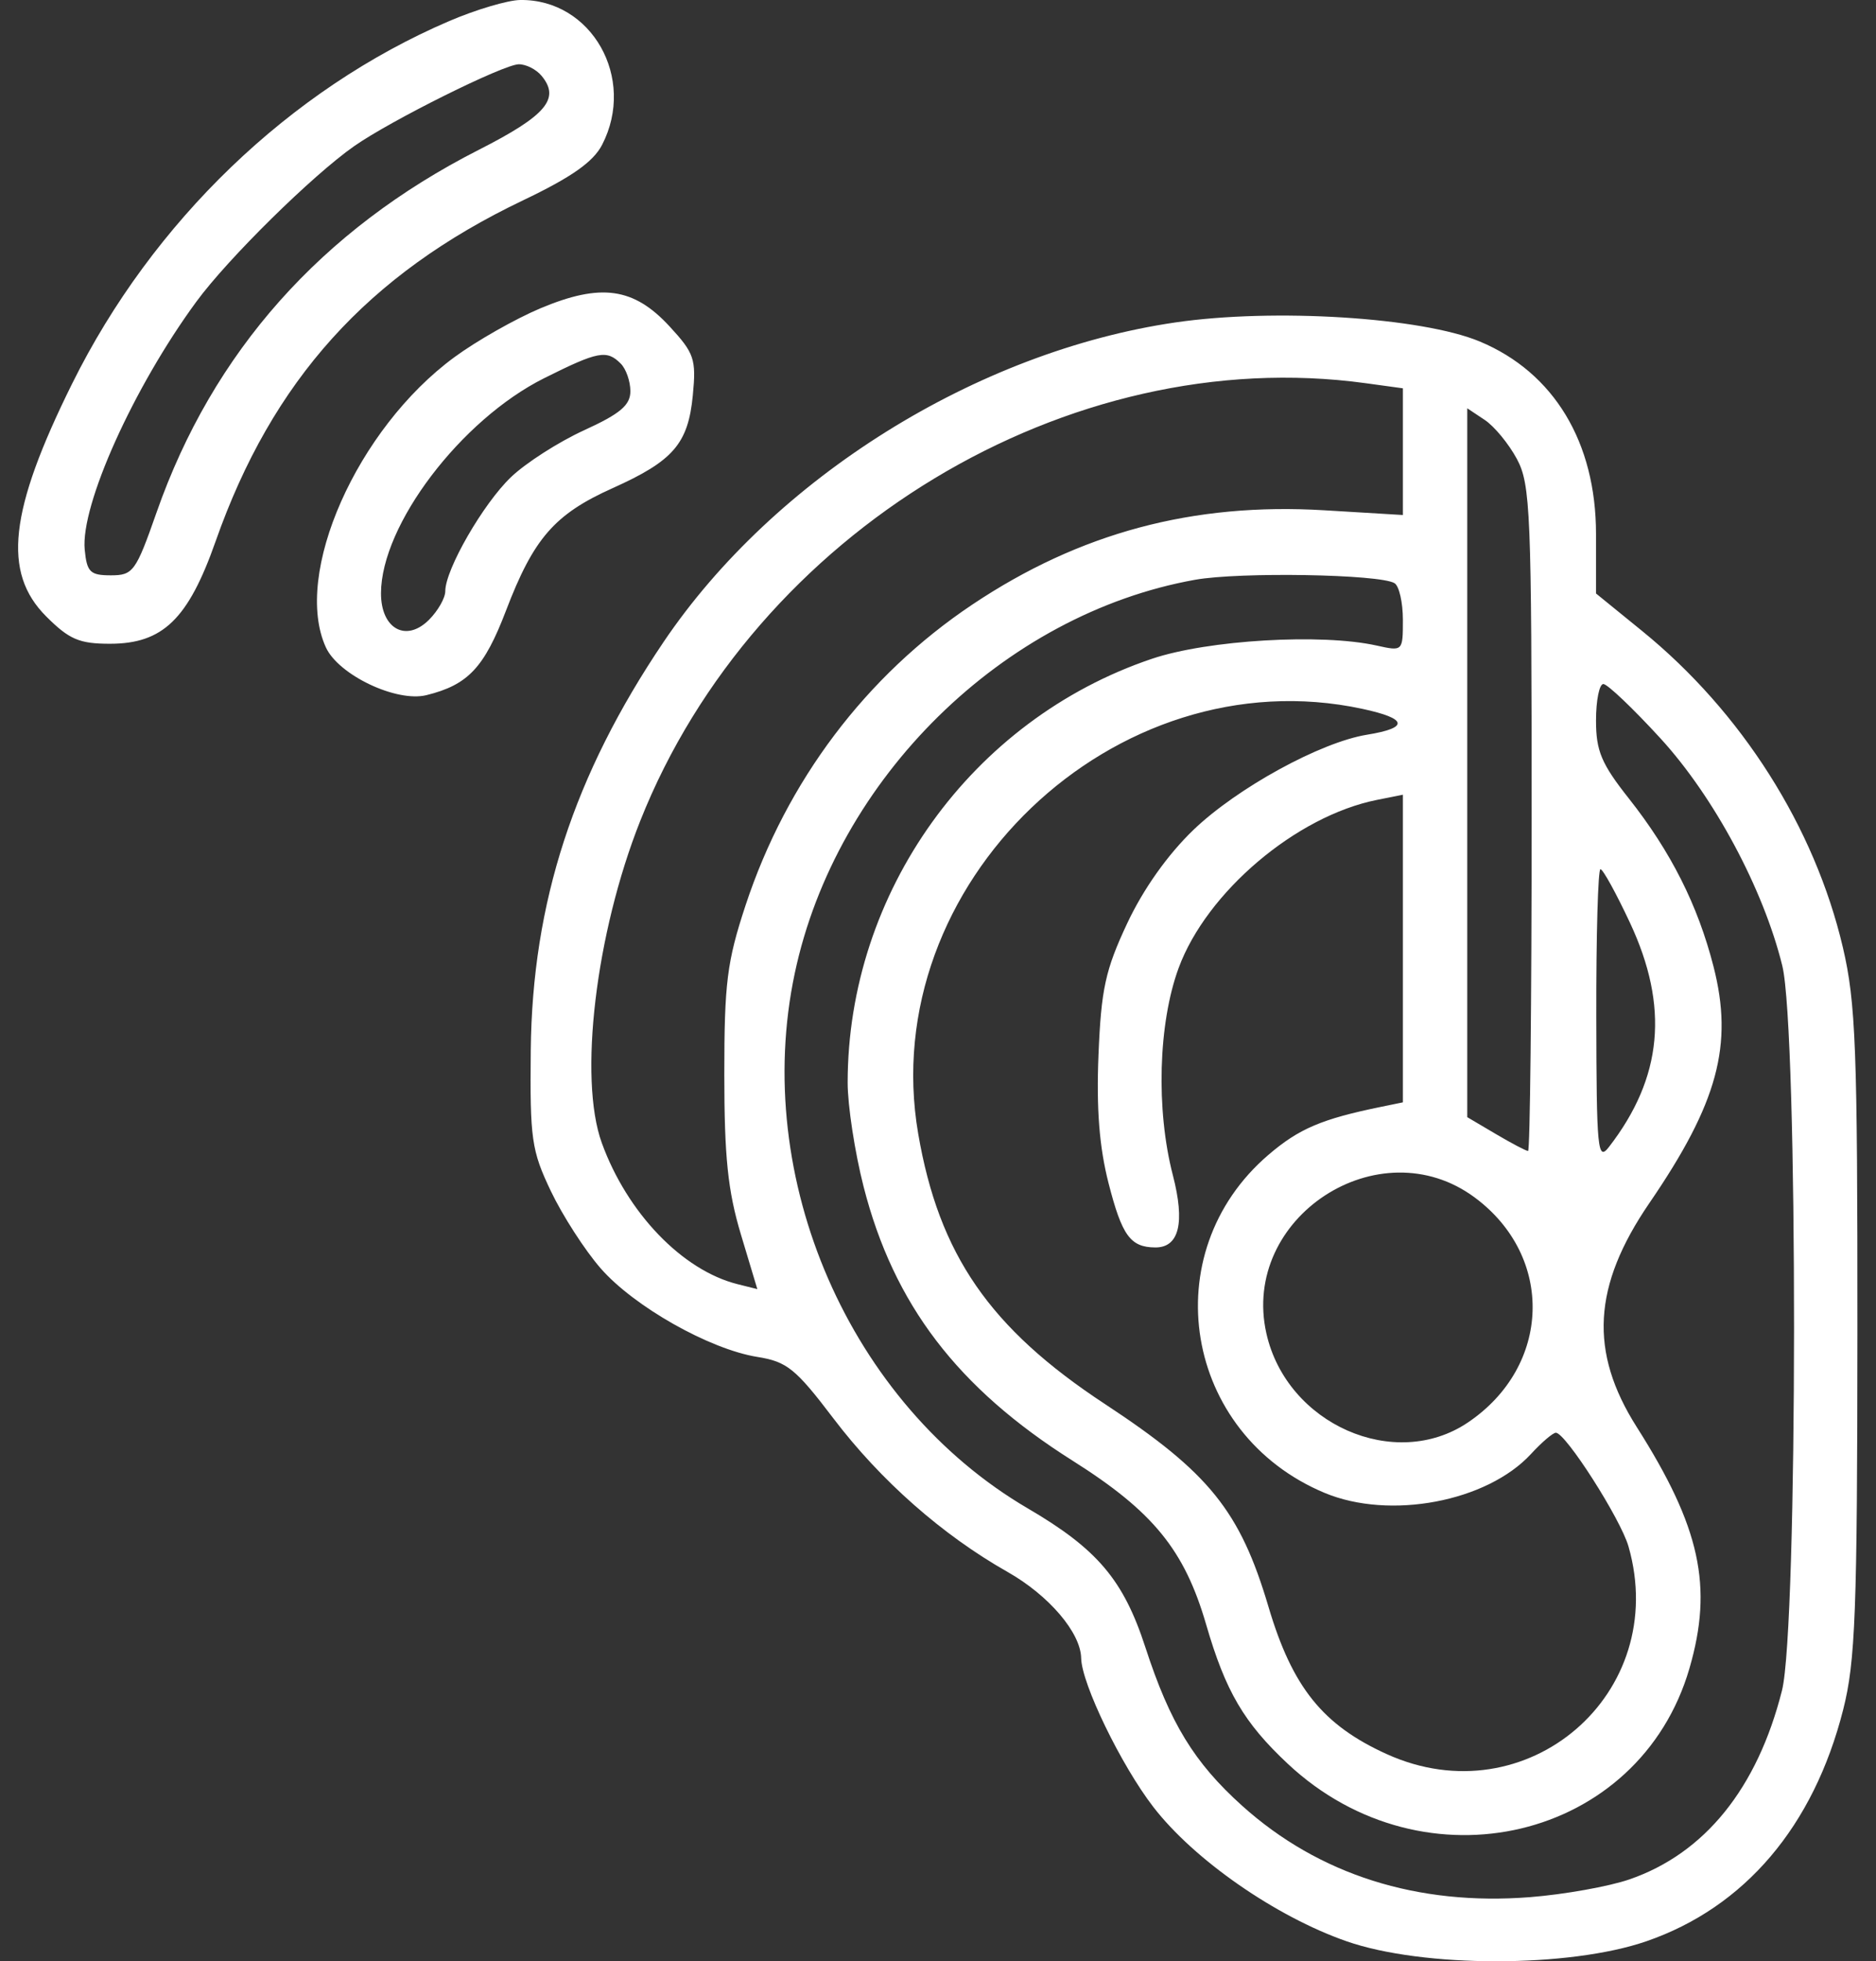
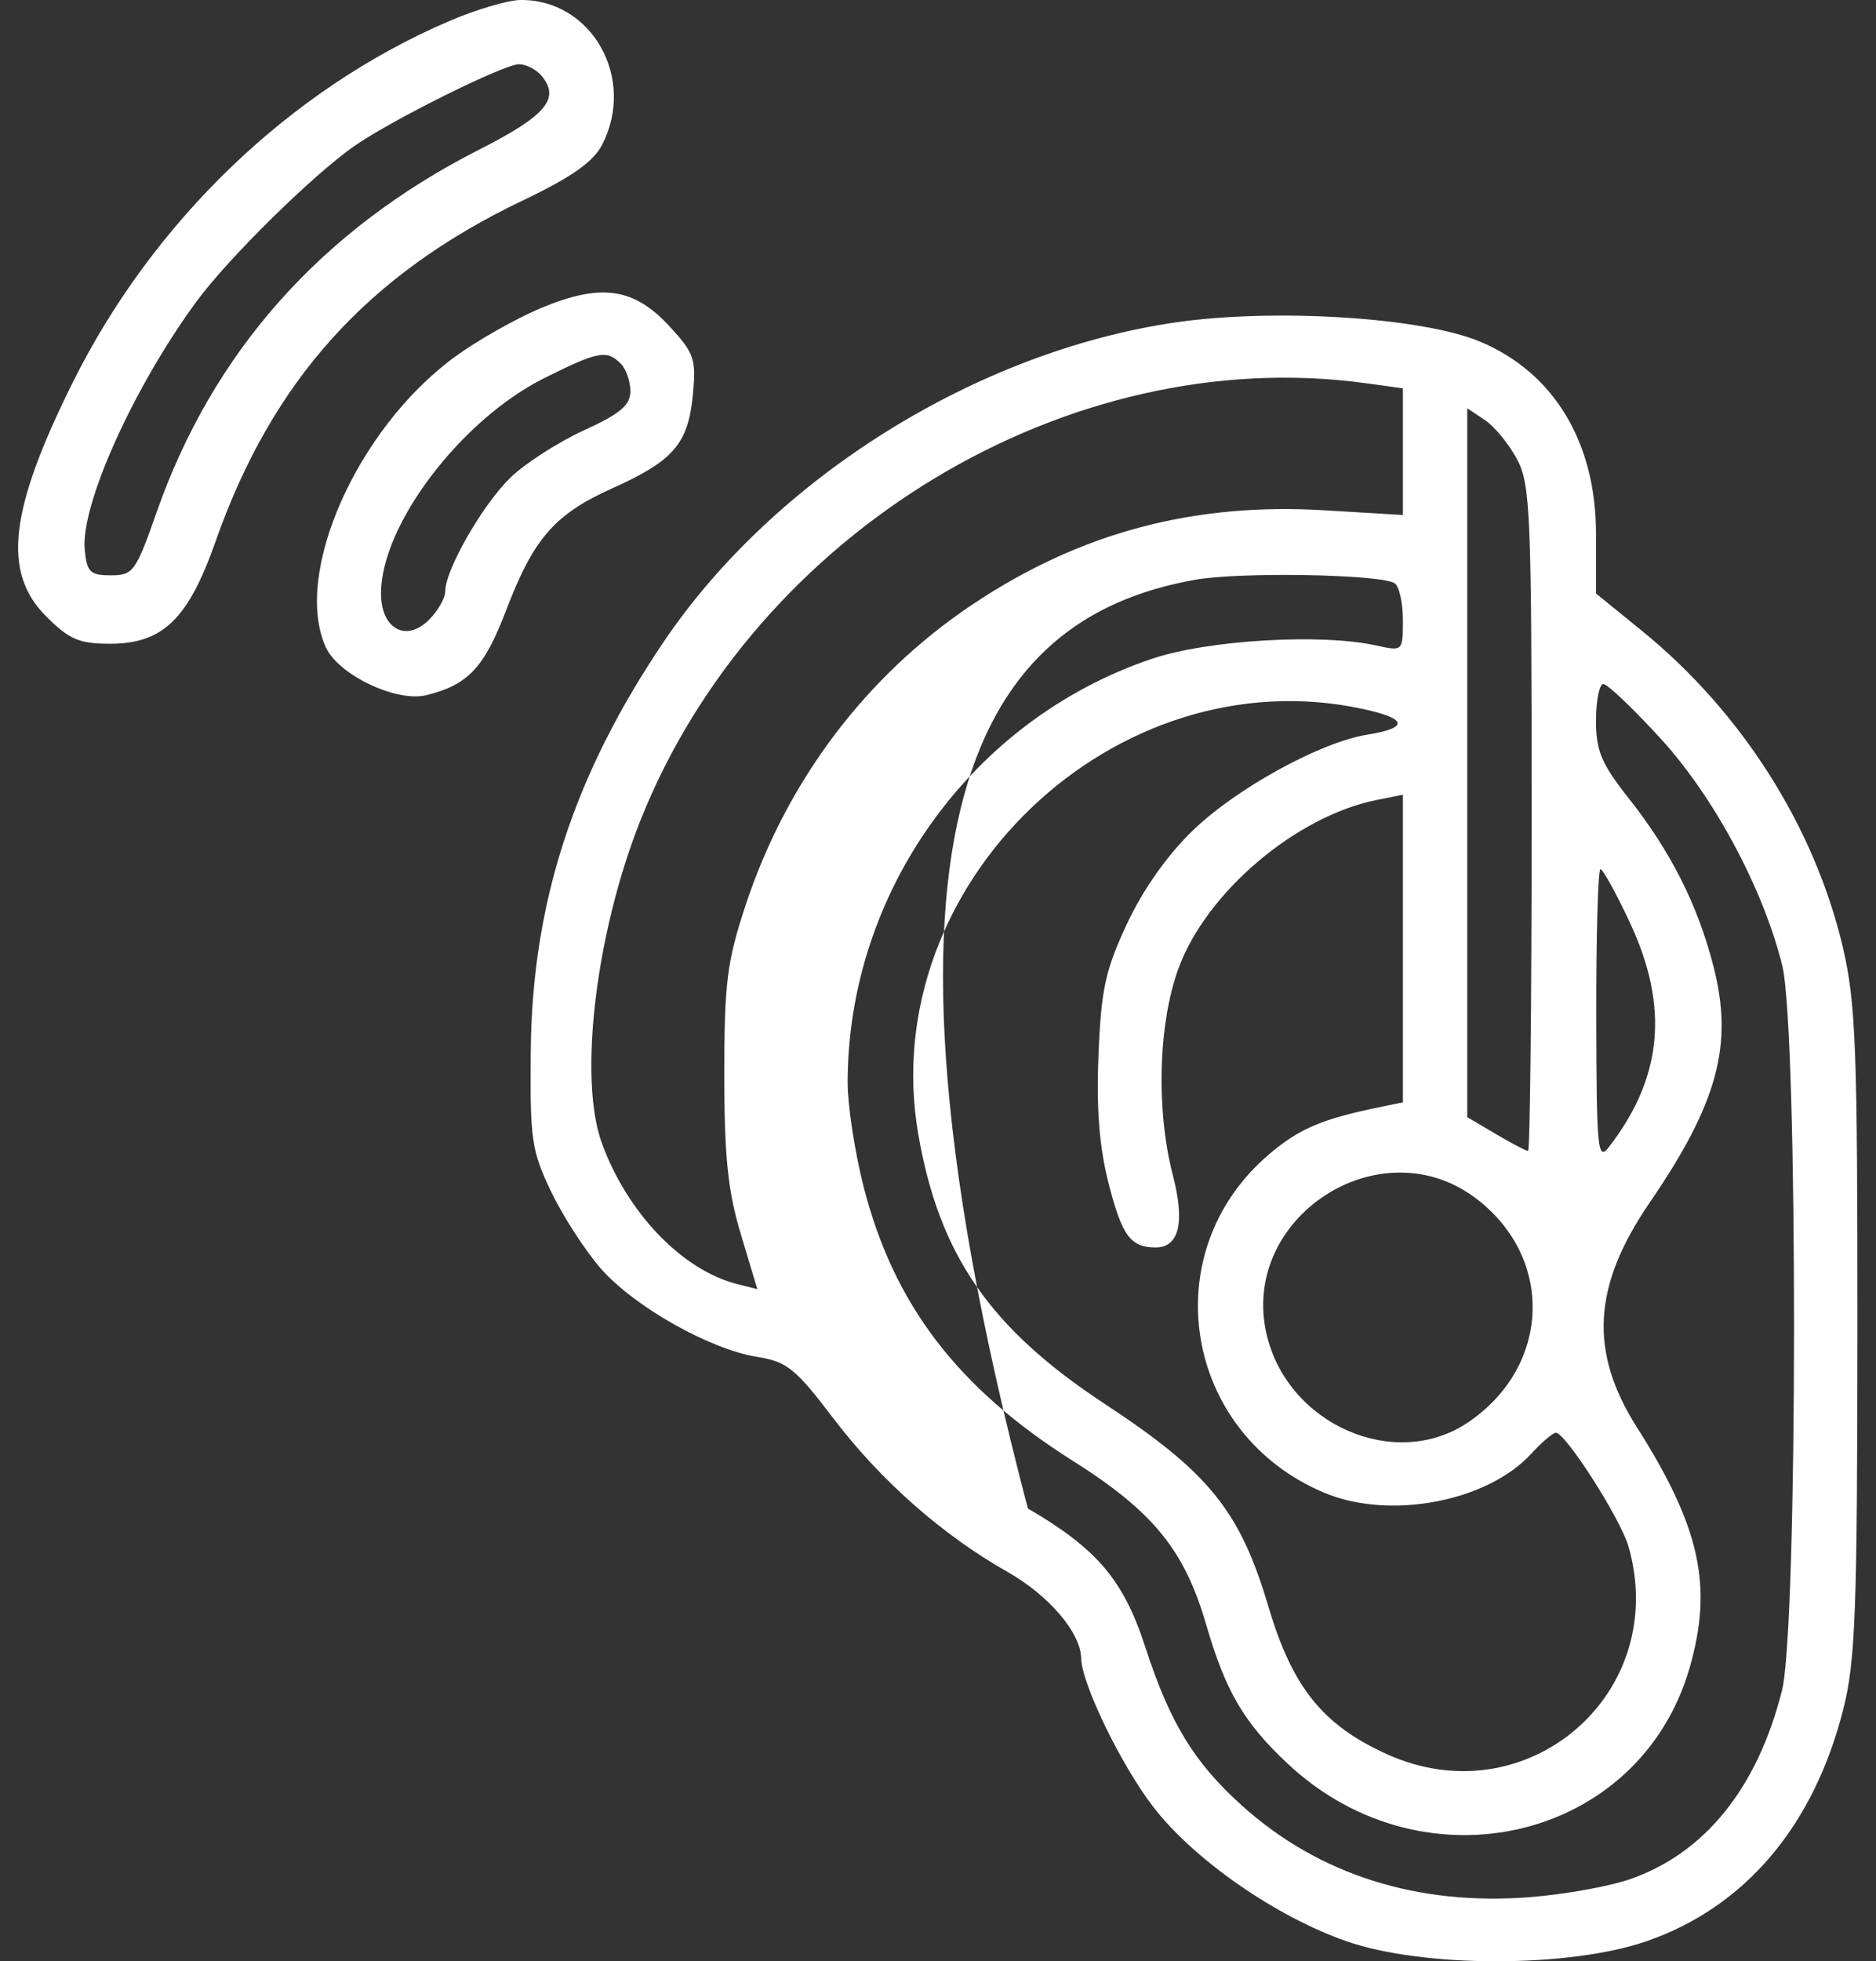
<svg xmlns="http://www.w3.org/2000/svg" width="89" height="93" viewBox="0 0 89 93" fill="none">
  <rect x="0" y="0" width="89" height="93" fill="#333333" stroke="none" />
-   <path fill-rule="evenodd" clip-rule="evenodd" d="M21.316 0.997C13.756 4.235 7.235 10.502 3.422 18.193C0.433 24.222 0.107 27.145 2.19 29.228C3.283 30.321 3.76 30.526 5.215 30.526C7.726 30.526 8.93 29.36 10.229 25.669C12.915 18.039 17.444 13.017 24.811 9.501C27.114 8.402 28.145 7.678 28.564 6.867C30.196 3.711 28.067 -0.049 24.676 0C24.088 0.009 22.576 0.457 21.316 0.997ZM25.691 3.593C26.592 4.678 25.914 5.478 22.715 7.104C15.24 10.904 10.096 16.689 7.431 24.289C6.443 27.107 6.316 27.281 5.259 27.281C4.277 27.281 4.122 27.129 4.019 26.066C3.815 23.958 6.334 18.366 9.318 14.301C10.82 12.255 14.817 8.319 16.803 6.929C18.548 5.708 23.878 3.058 24.61 3.048C24.952 3.043 25.438 3.288 25.691 3.593ZM25.642 14.618C24.452 15.118 22.613 16.161 21.557 16.937C16.934 20.33 13.877 27.224 15.458 30.693C16.056 32.005 18.807 33.314 20.23 32.963C22.203 32.477 22.971 31.661 24.007 28.95C25.317 25.523 26.309 24.384 29.06 23.149C31.945 21.854 32.648 21.041 32.869 18.738C33.034 17.028 32.939 16.749 31.764 15.476C30.062 13.633 28.509 13.415 25.642 14.618ZM55.756 15.29C46.331 16.669 36.733 22.661 31.477 30.447C27.219 36.755 25.251 42.806 25.18 49.805C25.138 54.014 25.215 54.556 26.136 56.486C26.687 57.64 27.748 59.285 28.493 60.139C30.074 61.952 33.661 63.98 35.93 64.343C37.335 64.567 37.747 64.9 39.533 67.252C41.775 70.203 44.703 72.785 47.796 74.536C49.758 75.647 51.27 77.416 51.292 78.628C51.315 79.842 53.188 83.704 54.714 85.682C56.648 88.189 60.521 90.88 63.883 92.052C67.511 93.316 74.442 93.316 78.109 92.051C82.772 90.442 86.037 86.601 87.442 81.073C88.024 78.78 88.112 76.451 88.118 63.166C88.124 49.704 88.042 47.544 87.428 44.923C86.088 39.215 82.63 33.765 77.913 29.927L75.717 28.142V25.321C75.717 20.97 73.72 17.663 70.206 16.195C67.451 15.044 60.439 14.605 55.756 15.29ZM29.448 17.241C29.7 17.492 29.906 18.081 29.906 18.549C29.906 19.213 29.426 19.618 27.711 20.402C26.504 20.953 24.942 21.954 24.241 22.625C22.922 23.887 21.125 27.005 21.125 28.032C21.125 28.354 20.778 28.964 20.353 29.389C19.264 30.479 18.07 29.817 18.075 28.126C18.085 24.887 21.867 19.907 25.814 17.934C28.375 16.654 28.784 16.576 29.448 17.241ZM64.784 18.17L66.555 18.413V21.417V24.421L62.833 24.197C56.607 23.821 51.218 25.264 46.128 28.668C41.083 32.042 37.312 37.042 35.369 42.933C34.489 45.602 34.361 46.612 34.362 50.95C34.362 54.852 34.53 56.47 35.145 58.52L35.929 61.128L34.986 60.892C32.37 60.235 29.754 57.514 28.55 54.195C27.438 51.129 28.26 44.247 30.374 38.925C35.821 25.212 50.697 16.239 64.784 18.17ZM71.964 21.765C72.609 22.97 72.663 24.278 72.663 38.823C72.663 47.487 72.587 54.577 72.494 54.577C72.401 54.577 71.714 54.216 70.967 53.775L69.609 52.974V36.168V19.361L70.436 19.911C70.892 20.213 71.579 21.047 71.964 21.765ZM66.159 27.654C66.377 27.788 66.555 28.571 66.555 29.393C66.555 30.882 66.55 30.887 65.314 30.612C62.693 30.027 57.305 30.344 54.648 31.239C46.092 34.123 40.214 42.309 40.214 51.341C40.214 52.424 40.554 54.643 40.971 56.273C42.399 61.854 45.425 65.818 50.891 69.267C54.709 71.676 56.194 73.499 57.223 77.038C58.143 80.203 59.018 81.694 61.098 83.639C67.57 89.694 77.78 87.265 80.151 79.107C81.279 75.226 80.665 72.414 77.652 67.672C75.382 64.098 75.558 60.977 78.251 57.044C81.496 52.304 82.244 49.547 81.291 45.829C80.546 42.919 79.268 40.385 77.275 37.863C75.972 36.215 75.717 35.61 75.717 34.164C75.717 33.213 75.874 32.435 76.065 32.435C76.257 32.435 77.474 33.593 78.771 35.008C81.317 37.786 83.659 42.156 84.555 45.796C85.305 48.849 85.294 77.169 84.541 80.155C83.37 84.801 80.872 87.891 77.295 89.12C76.323 89.454 74.206 89.832 72.593 89.959C67.248 90.379 62.565 88.895 58.932 85.629C56.654 83.581 55.506 81.703 54.339 78.115C53.299 74.917 52.063 73.457 48.763 71.527C40.305 66.581 35.642 55.879 37.705 46.149C39.663 36.911 47.594 29.119 56.696 27.492C58.813 27.114 65.469 27.227 66.159 27.654ZM64.63 33.612C66.787 34.075 66.864 34.513 64.847 34.84C62.644 35.198 58.692 37.364 56.621 39.349C55.398 40.523 54.238 42.158 53.474 43.788C52.44 45.993 52.241 46.9 52.114 50.016C52.01 52.576 52.152 54.391 52.592 56.109C53.229 58.593 53.627 59.142 54.803 59.152C55.94 59.162 56.228 57.986 55.642 55.726C54.835 52.617 54.949 48.533 55.914 45.906C57.239 42.302 61.493 38.696 65.324 37.93L66.555 37.684V44.978V52.272L65.505 52.487C62.697 53.063 61.625 53.521 60.177 54.76C54.731 59.422 56.156 67.997 62.841 70.79C65.934 72.082 70.544 71.213 72.634 68.943C73.144 68.39 73.673 67.938 73.812 67.938C74.272 67.938 76.882 72.019 77.257 73.327C79.261 80.313 72.429 86.183 65.792 83.178C62.754 81.803 61.309 80.005 60.179 76.193C58.831 71.645 57.363 69.826 52.42 66.577C46.957 62.987 44.545 59.495 43.56 53.756C41.534 41.937 52.878 31.091 64.63 33.612ZM77.328 43.756C79.192 47.739 78.878 51.094 76.332 54.386C75.793 55.083 75.741 54.544 75.73 48.182C75.723 44.35 75.812 41.215 75.928 41.215C76.044 41.215 76.674 42.358 77.328 43.756ZM69.962 56.782C73.755 59.59 73.598 64.784 69.639 67.452C66.167 69.792 61.05 67.533 60.08 63.233C58.84 57.733 65.433 53.428 69.962 56.782Z" fill="white" />
+   <path fill-rule="evenodd" clip-rule="evenodd" d="M21.316 0.997C13.756 4.235 7.235 10.502 3.422 18.193C0.433 24.222 0.107 27.145 2.19 29.228C3.283 30.321 3.76 30.526 5.215 30.526C7.726 30.526 8.93 29.36 10.229 25.669C12.915 18.039 17.444 13.017 24.811 9.501C27.114 8.402 28.145 7.678 28.564 6.867C30.196 3.711 28.067 -0.049 24.676 0C24.088 0.009 22.576 0.457 21.316 0.997ZM25.691 3.593C26.592 4.678 25.914 5.478 22.715 7.104C15.24 10.904 10.096 16.689 7.431 24.289C6.443 27.107 6.316 27.281 5.259 27.281C4.277 27.281 4.122 27.129 4.019 26.066C3.815 23.958 6.334 18.366 9.318 14.301C10.82 12.255 14.817 8.319 16.803 6.929C18.548 5.708 23.878 3.058 24.61 3.048C24.952 3.043 25.438 3.288 25.691 3.593ZM25.642 14.618C24.452 15.118 22.613 16.161 21.557 16.937C16.934 20.33 13.877 27.224 15.458 30.693C16.056 32.005 18.807 33.314 20.23 32.963C22.203 32.477 22.971 31.661 24.007 28.95C25.317 25.523 26.309 24.384 29.06 23.149C31.945 21.854 32.648 21.041 32.869 18.738C33.034 17.028 32.939 16.749 31.764 15.476C30.062 13.633 28.509 13.415 25.642 14.618ZM55.756 15.29C46.331 16.669 36.733 22.661 31.477 30.447C27.219 36.755 25.251 42.806 25.18 49.805C25.138 54.014 25.215 54.556 26.136 56.486C26.687 57.64 27.748 59.285 28.493 60.139C30.074 61.952 33.661 63.98 35.93 64.343C37.335 64.567 37.747 64.9 39.533 67.252C41.775 70.203 44.703 72.785 47.796 74.536C49.758 75.647 51.27 77.416 51.292 78.628C51.315 79.842 53.188 83.704 54.714 85.682C56.648 88.189 60.521 90.88 63.883 92.052C67.511 93.316 74.442 93.316 78.109 92.051C82.772 90.442 86.037 86.601 87.442 81.073C88.024 78.78 88.112 76.451 88.118 63.166C88.124 49.704 88.042 47.544 87.428 44.923C86.088 39.215 82.63 33.765 77.913 29.927L75.717 28.142V25.321C75.717 20.97 73.72 17.663 70.206 16.195C67.451 15.044 60.439 14.605 55.756 15.29ZM29.448 17.241C29.7 17.492 29.906 18.081 29.906 18.549C29.906 19.213 29.426 19.618 27.711 20.402C26.504 20.953 24.942 21.954 24.241 22.625C22.922 23.887 21.125 27.005 21.125 28.032C21.125 28.354 20.778 28.964 20.353 29.389C19.264 30.479 18.07 29.817 18.075 28.126C18.085 24.887 21.867 19.907 25.814 17.934C28.375 16.654 28.784 16.576 29.448 17.241ZM64.784 18.17L66.555 18.413V21.417V24.421L62.833 24.197C56.607 23.821 51.218 25.264 46.128 28.668C41.083 32.042 37.312 37.042 35.369 42.933C34.489 45.602 34.361 46.612 34.362 50.95C34.362 54.852 34.53 56.47 35.145 58.52L35.929 61.128L34.986 60.892C32.37 60.235 29.754 57.514 28.55 54.195C27.438 51.129 28.26 44.247 30.374 38.925C35.821 25.212 50.697 16.239 64.784 18.17ZM71.964 21.765C72.609 22.97 72.663 24.278 72.663 38.823C72.663 47.487 72.587 54.577 72.494 54.577C72.401 54.577 71.714 54.216 70.967 53.775L69.609 52.974V36.168V19.361L70.436 19.911C70.892 20.213 71.579 21.047 71.964 21.765ZM66.159 27.654C66.377 27.788 66.555 28.571 66.555 29.393C66.555 30.882 66.55 30.887 65.314 30.612C62.693 30.027 57.305 30.344 54.648 31.239C46.092 34.123 40.214 42.309 40.214 51.341C40.214 52.424 40.554 54.643 40.971 56.273C42.399 61.854 45.425 65.818 50.891 69.267C54.709 71.676 56.194 73.499 57.223 77.038C58.143 80.203 59.018 81.694 61.098 83.639C67.57 89.694 77.78 87.265 80.151 79.107C81.279 75.226 80.665 72.414 77.652 67.672C75.382 64.098 75.558 60.977 78.251 57.044C81.496 52.304 82.244 49.547 81.291 45.829C80.546 42.919 79.268 40.385 77.275 37.863C75.972 36.215 75.717 35.61 75.717 34.164C75.717 33.213 75.874 32.435 76.065 32.435C76.257 32.435 77.474 33.593 78.771 35.008C81.317 37.786 83.659 42.156 84.555 45.796C85.305 48.849 85.294 77.169 84.541 80.155C83.37 84.801 80.872 87.891 77.295 89.12C76.323 89.454 74.206 89.832 72.593 89.959C67.248 90.379 62.565 88.895 58.932 85.629C56.654 83.581 55.506 81.703 54.339 78.115C53.299 74.917 52.063 73.457 48.763 71.527C39.663 36.911 47.594 29.119 56.696 27.492C58.813 27.114 65.469 27.227 66.159 27.654ZM64.63 33.612C66.787 34.075 66.864 34.513 64.847 34.84C62.644 35.198 58.692 37.364 56.621 39.349C55.398 40.523 54.238 42.158 53.474 43.788C52.44 45.993 52.241 46.9 52.114 50.016C52.01 52.576 52.152 54.391 52.592 56.109C53.229 58.593 53.627 59.142 54.803 59.152C55.94 59.162 56.228 57.986 55.642 55.726C54.835 52.617 54.949 48.533 55.914 45.906C57.239 42.302 61.493 38.696 65.324 37.93L66.555 37.684V44.978V52.272L65.505 52.487C62.697 53.063 61.625 53.521 60.177 54.76C54.731 59.422 56.156 67.997 62.841 70.79C65.934 72.082 70.544 71.213 72.634 68.943C73.144 68.39 73.673 67.938 73.812 67.938C74.272 67.938 76.882 72.019 77.257 73.327C79.261 80.313 72.429 86.183 65.792 83.178C62.754 81.803 61.309 80.005 60.179 76.193C58.831 71.645 57.363 69.826 52.42 66.577C46.957 62.987 44.545 59.495 43.56 53.756C41.534 41.937 52.878 31.091 64.63 33.612ZM77.328 43.756C79.192 47.739 78.878 51.094 76.332 54.386C75.793 55.083 75.741 54.544 75.73 48.182C75.723 44.35 75.812 41.215 75.928 41.215C76.044 41.215 76.674 42.358 77.328 43.756ZM69.962 56.782C73.755 59.59 73.598 64.784 69.639 67.452C66.167 69.792 61.05 67.533 60.08 63.233C58.84 57.733 65.433 53.428 69.962 56.782Z" fill="white" />
</svg>